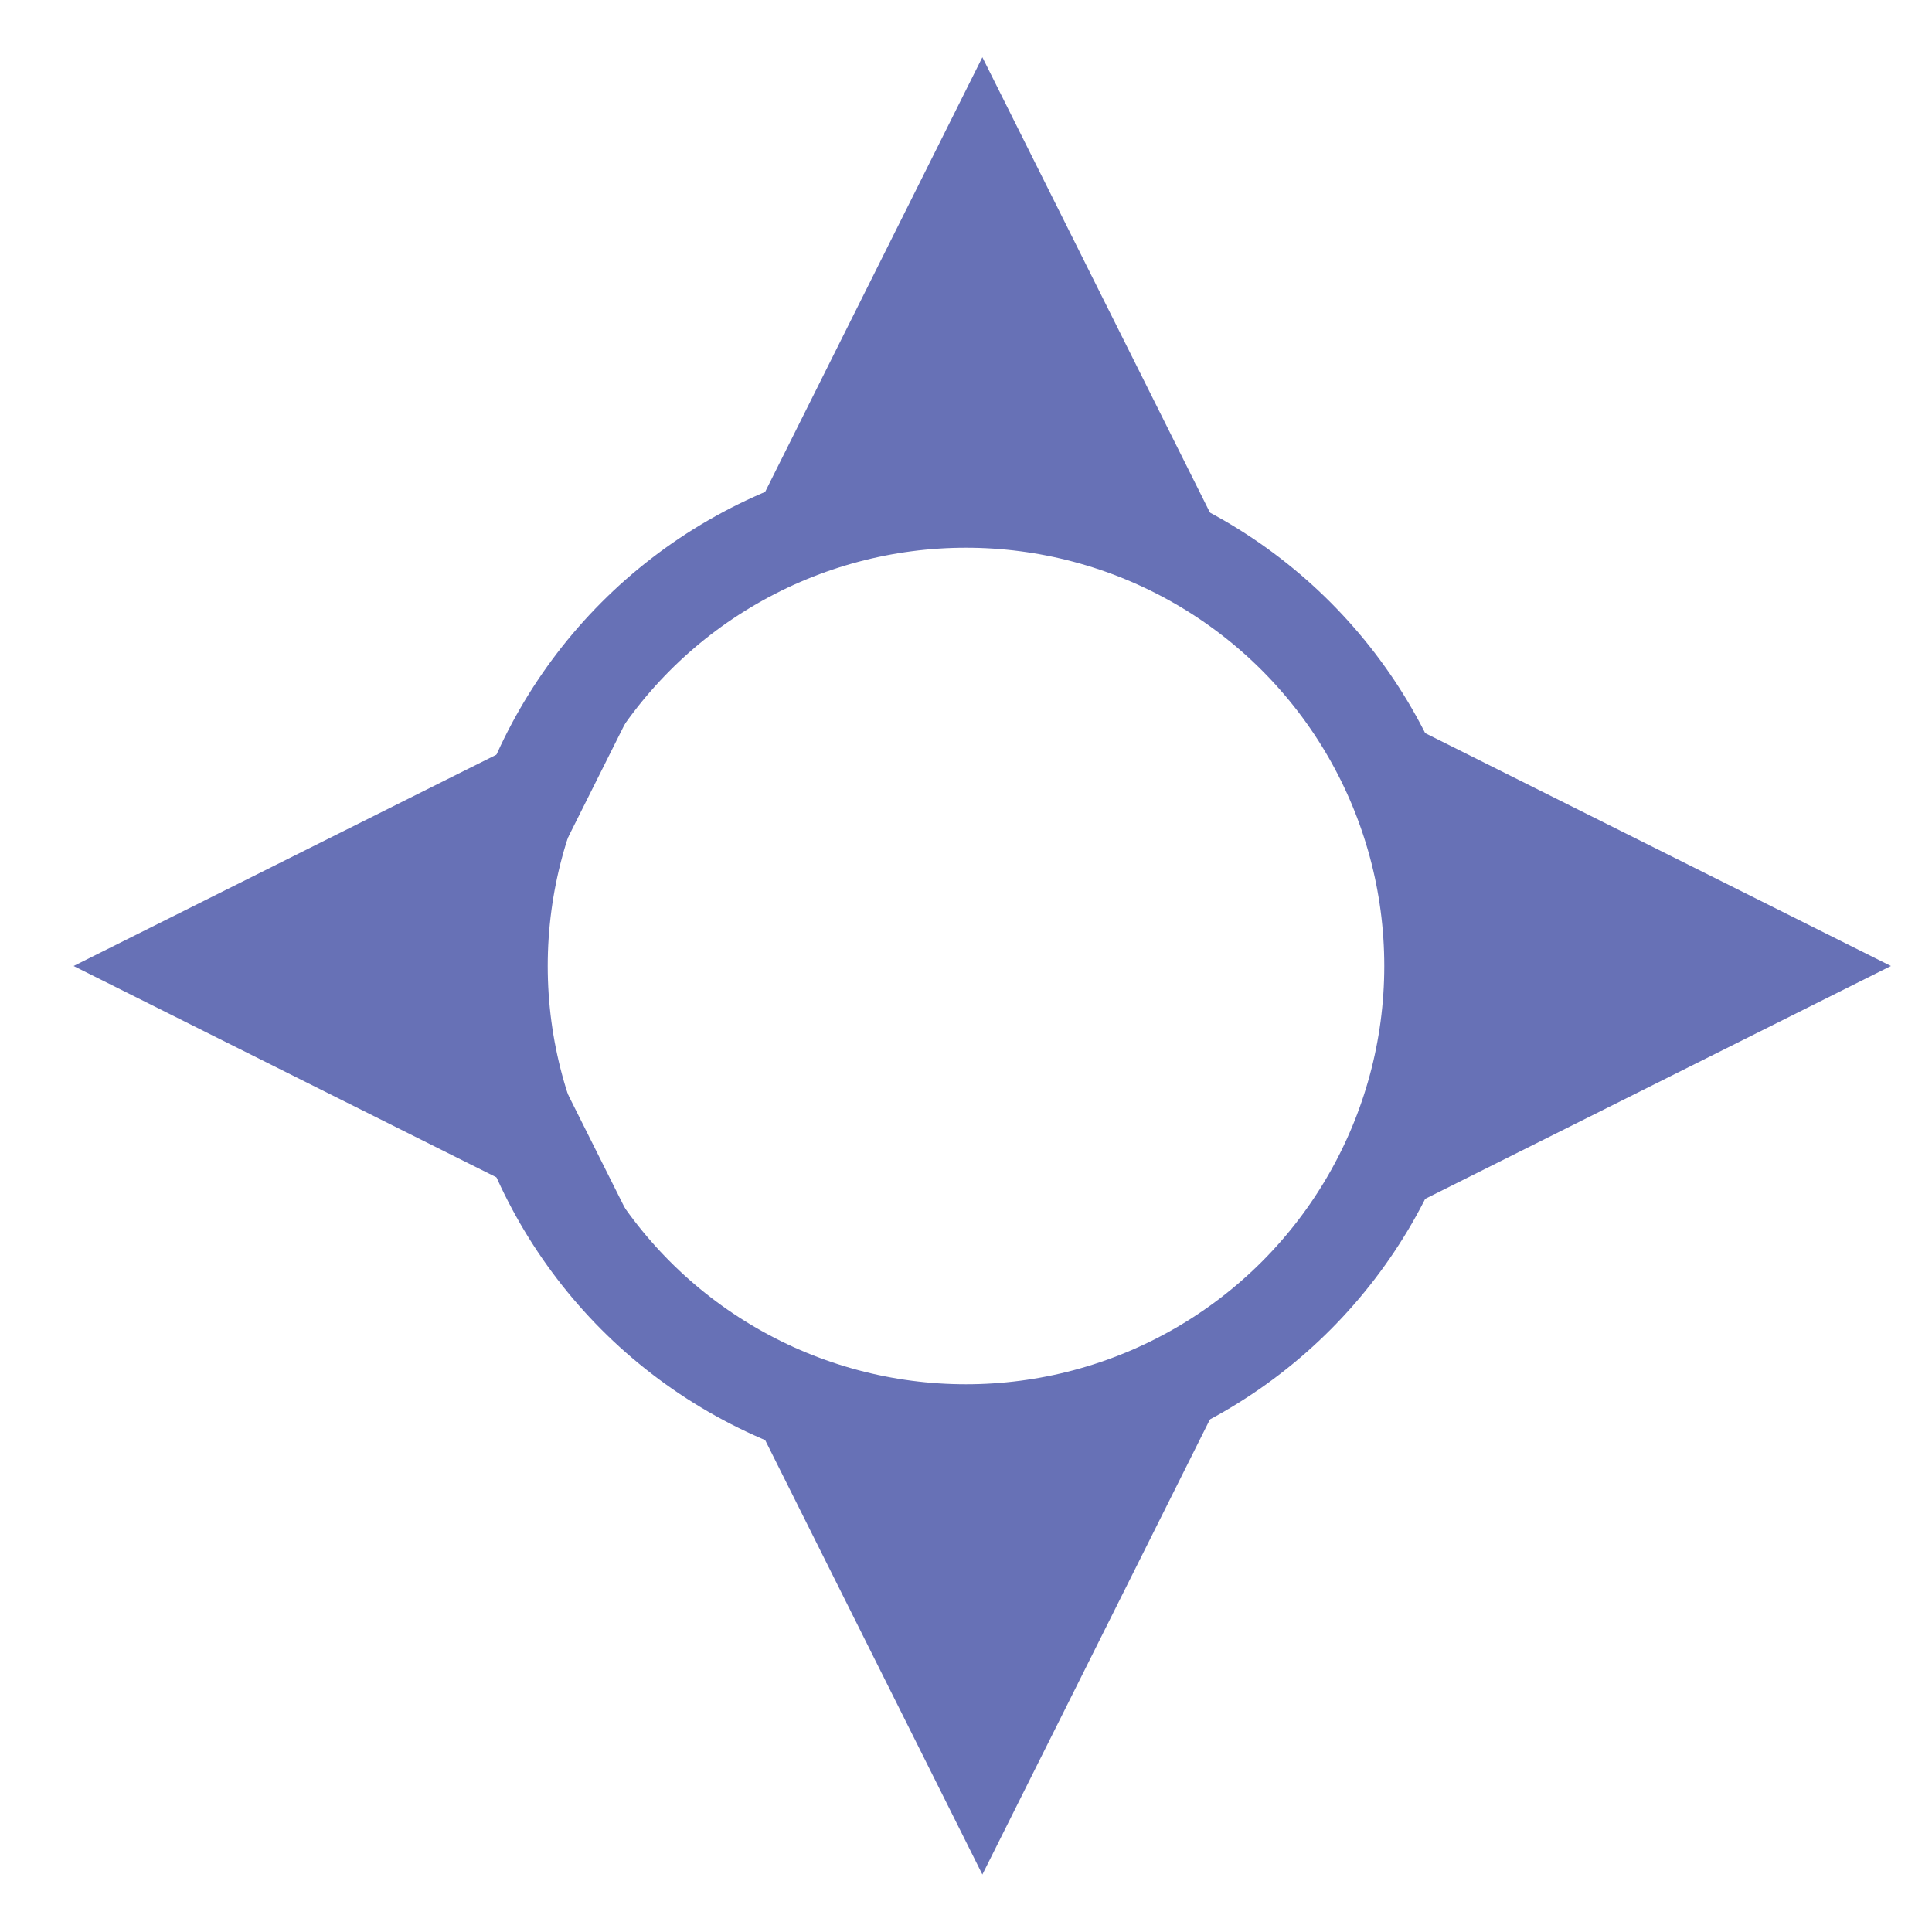
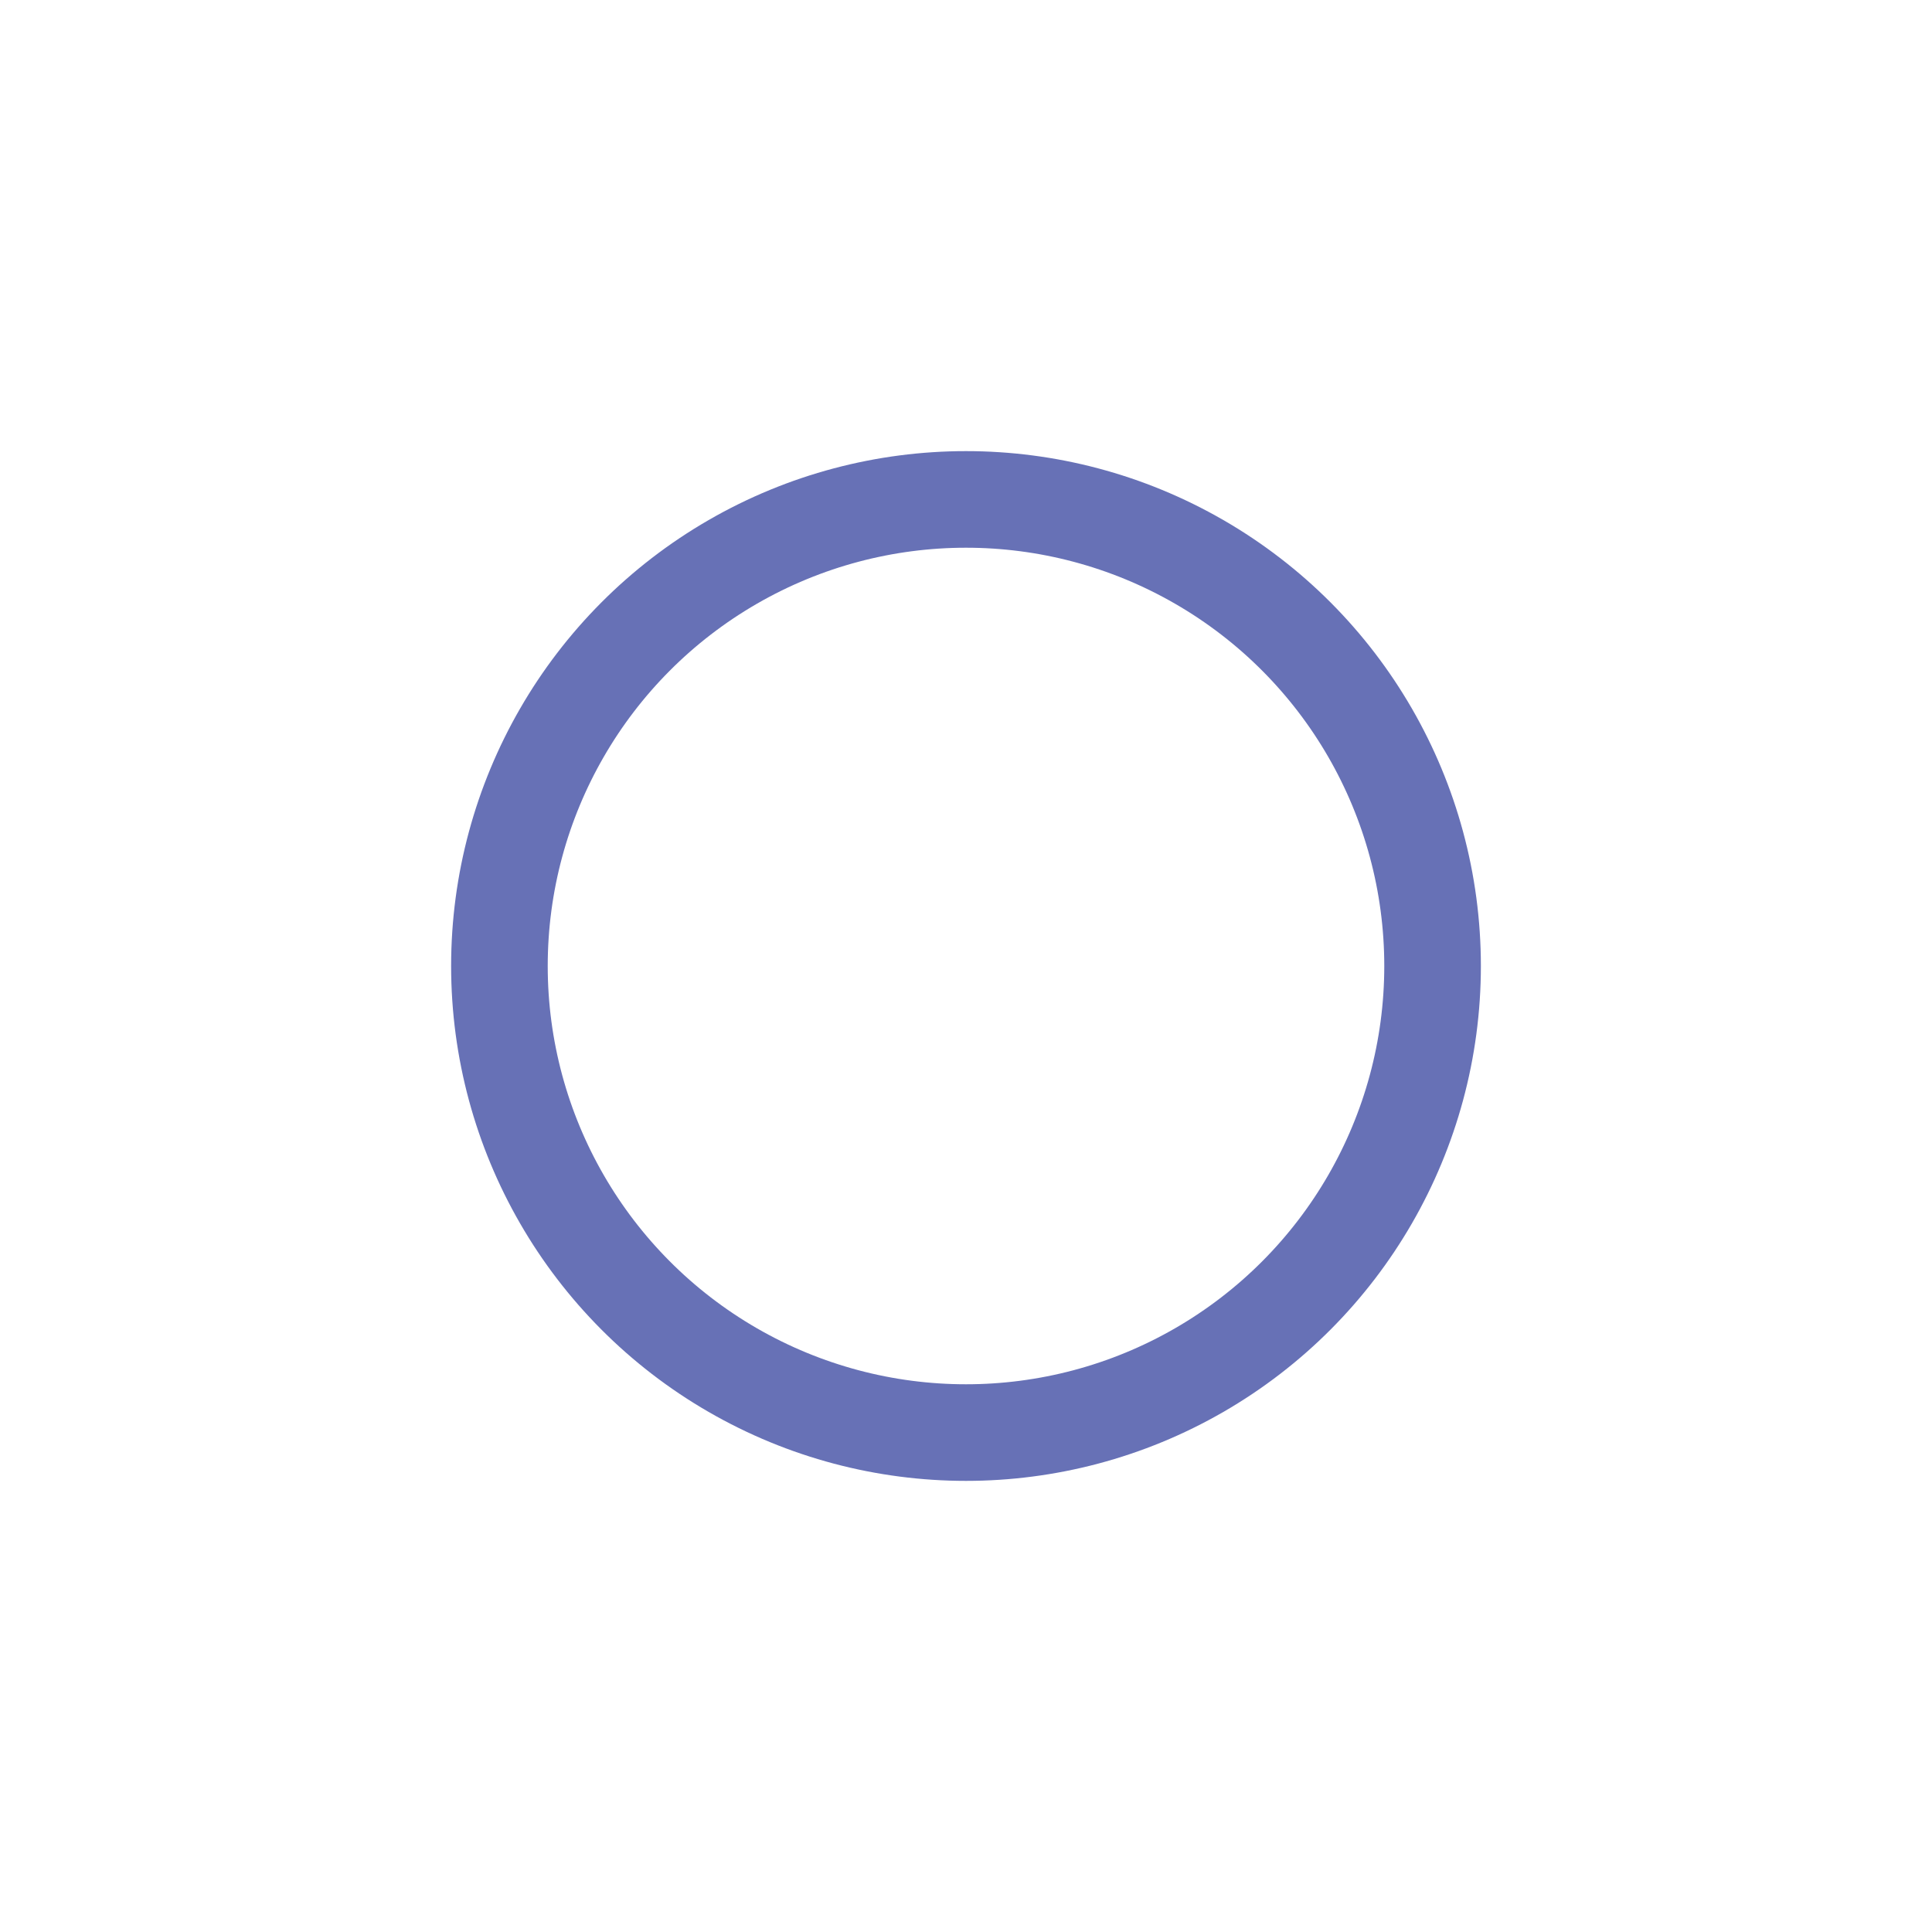
<svg xmlns="http://www.w3.org/2000/svg" width="60" height="60" viewBox="0 0 80 80">
  <g transform="translate(40 40)">
    <circle fill="none" stroke="#6771B6" stroke-width="4" stroke-linejoin="round" stroke-miterlimit="10" cx="0" cy="0" r="19.32" />
-     <path fill="#6771B6" d="M 12.548,-13.88 0.678,-19.82 -11.192,-13.88 0.678,-37.63 Z          m -25.75,2.01 -5.94,11.87 5.94,11.87 -23.75,-11.87 z          m 2.01,25.75 L 0.678,19.82 12.548,13.88 0.678,37.62 Z          m 25.75,-2.01 5.94,-11.87 -5.94,-11.87 23.74,11.87 z" />
  </g>
</svg>